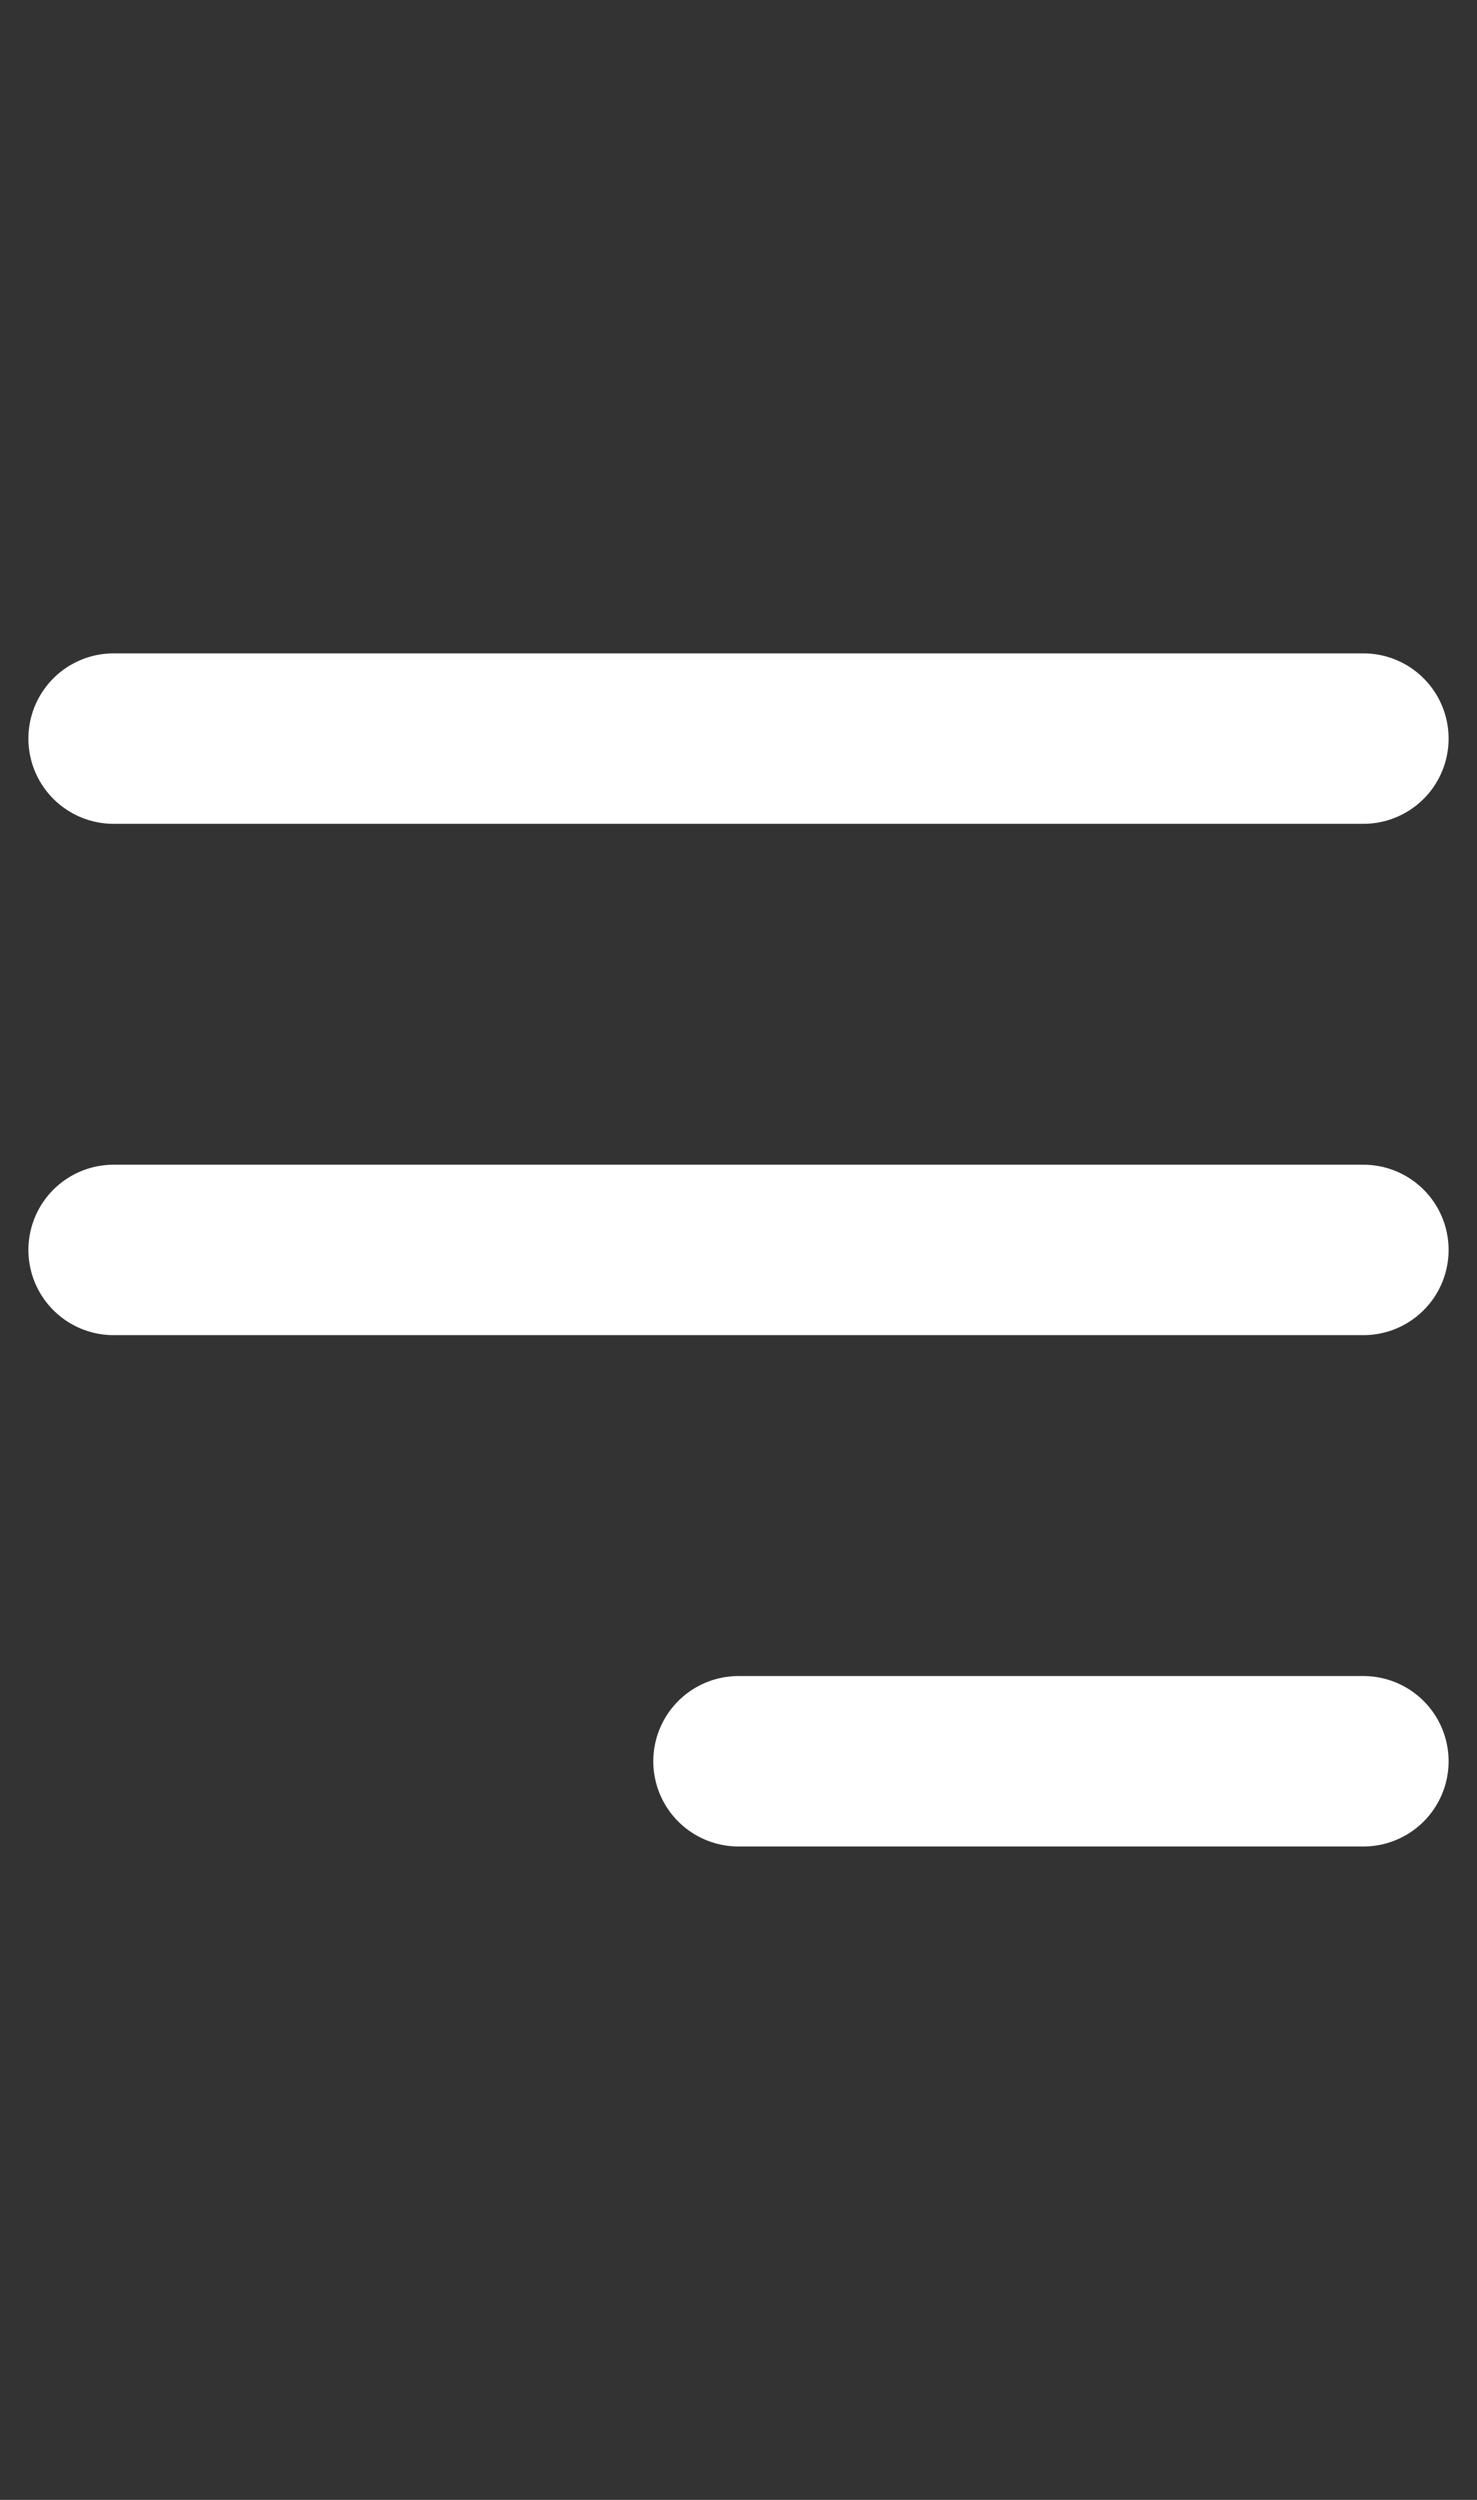
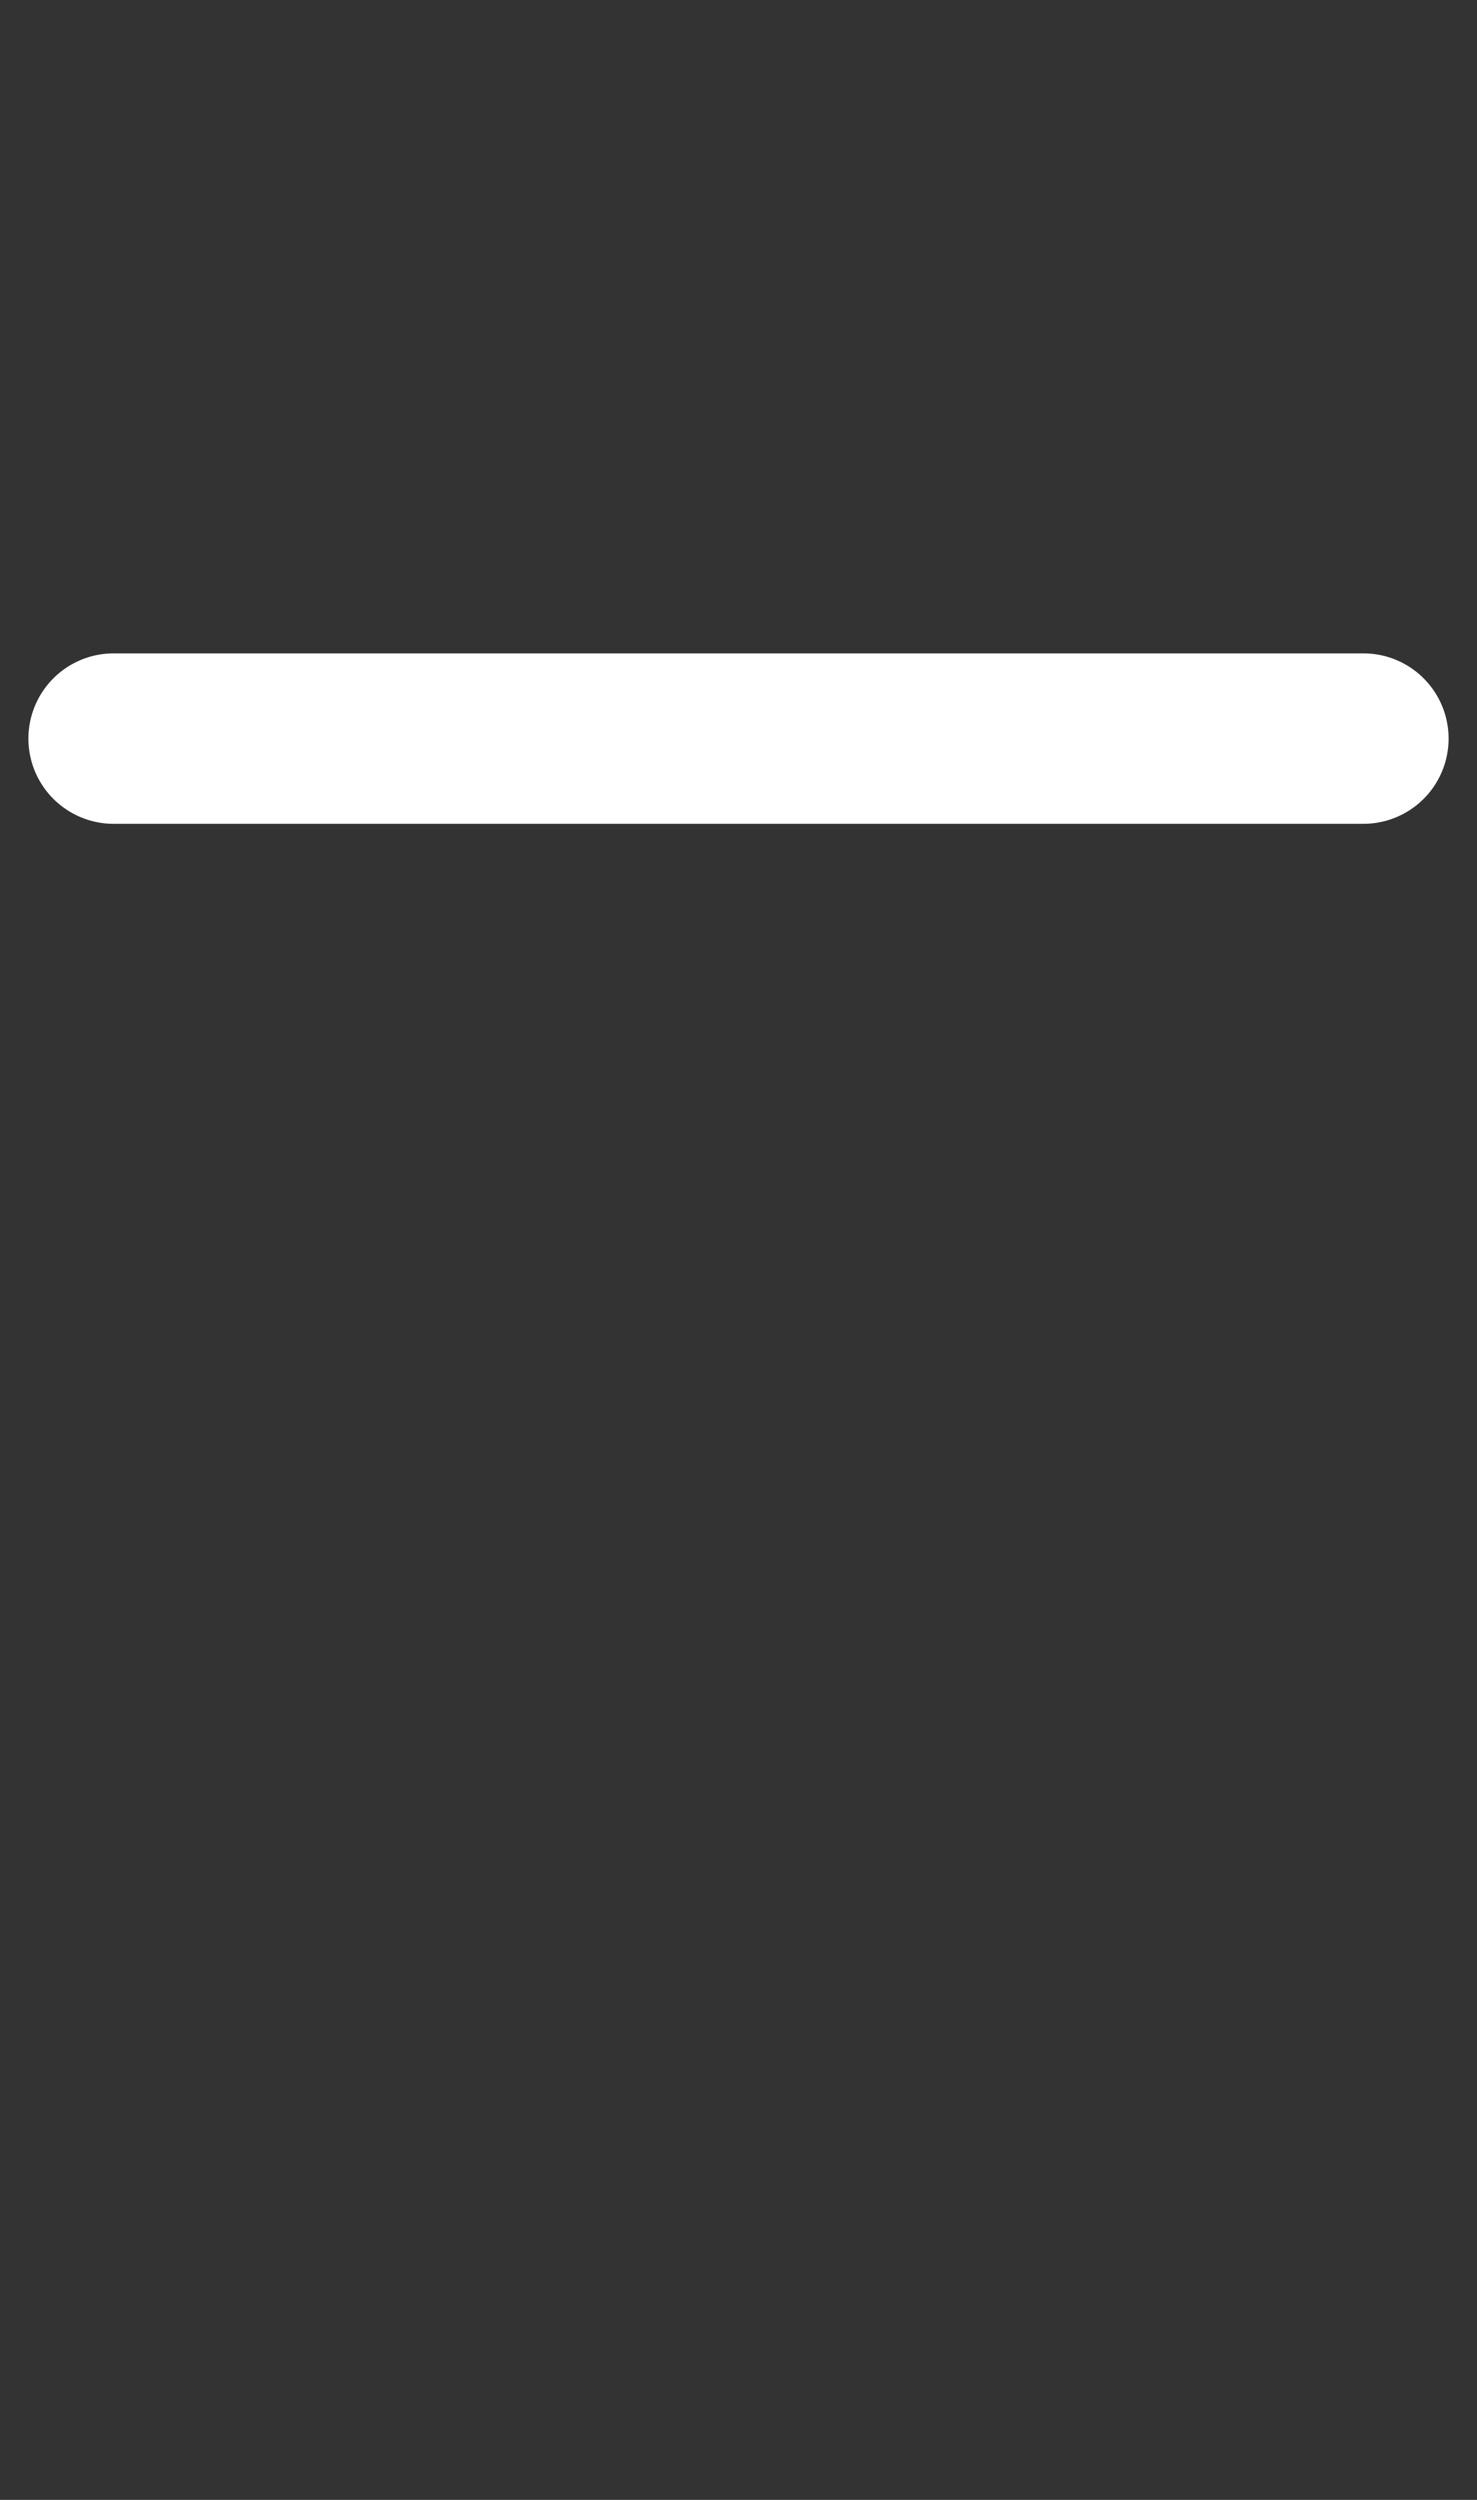
<svg xmlns="http://www.w3.org/2000/svg" width="26" height="44" viewBox="0 0 26 44" fill="none">
  <rect x="0" y="0" width="26" height="44" fill="#333333" stroke="none" />
  <path d="M2 13H24" stroke="white" stroke-width="3" stroke-linecap="round" />
-   <path d="M2 22H24" stroke="white" stroke-width="3" stroke-linecap="round" />
-   <path d="M13 31H24" stroke="white" stroke-width="3" stroke-linecap="round" />
</svg>